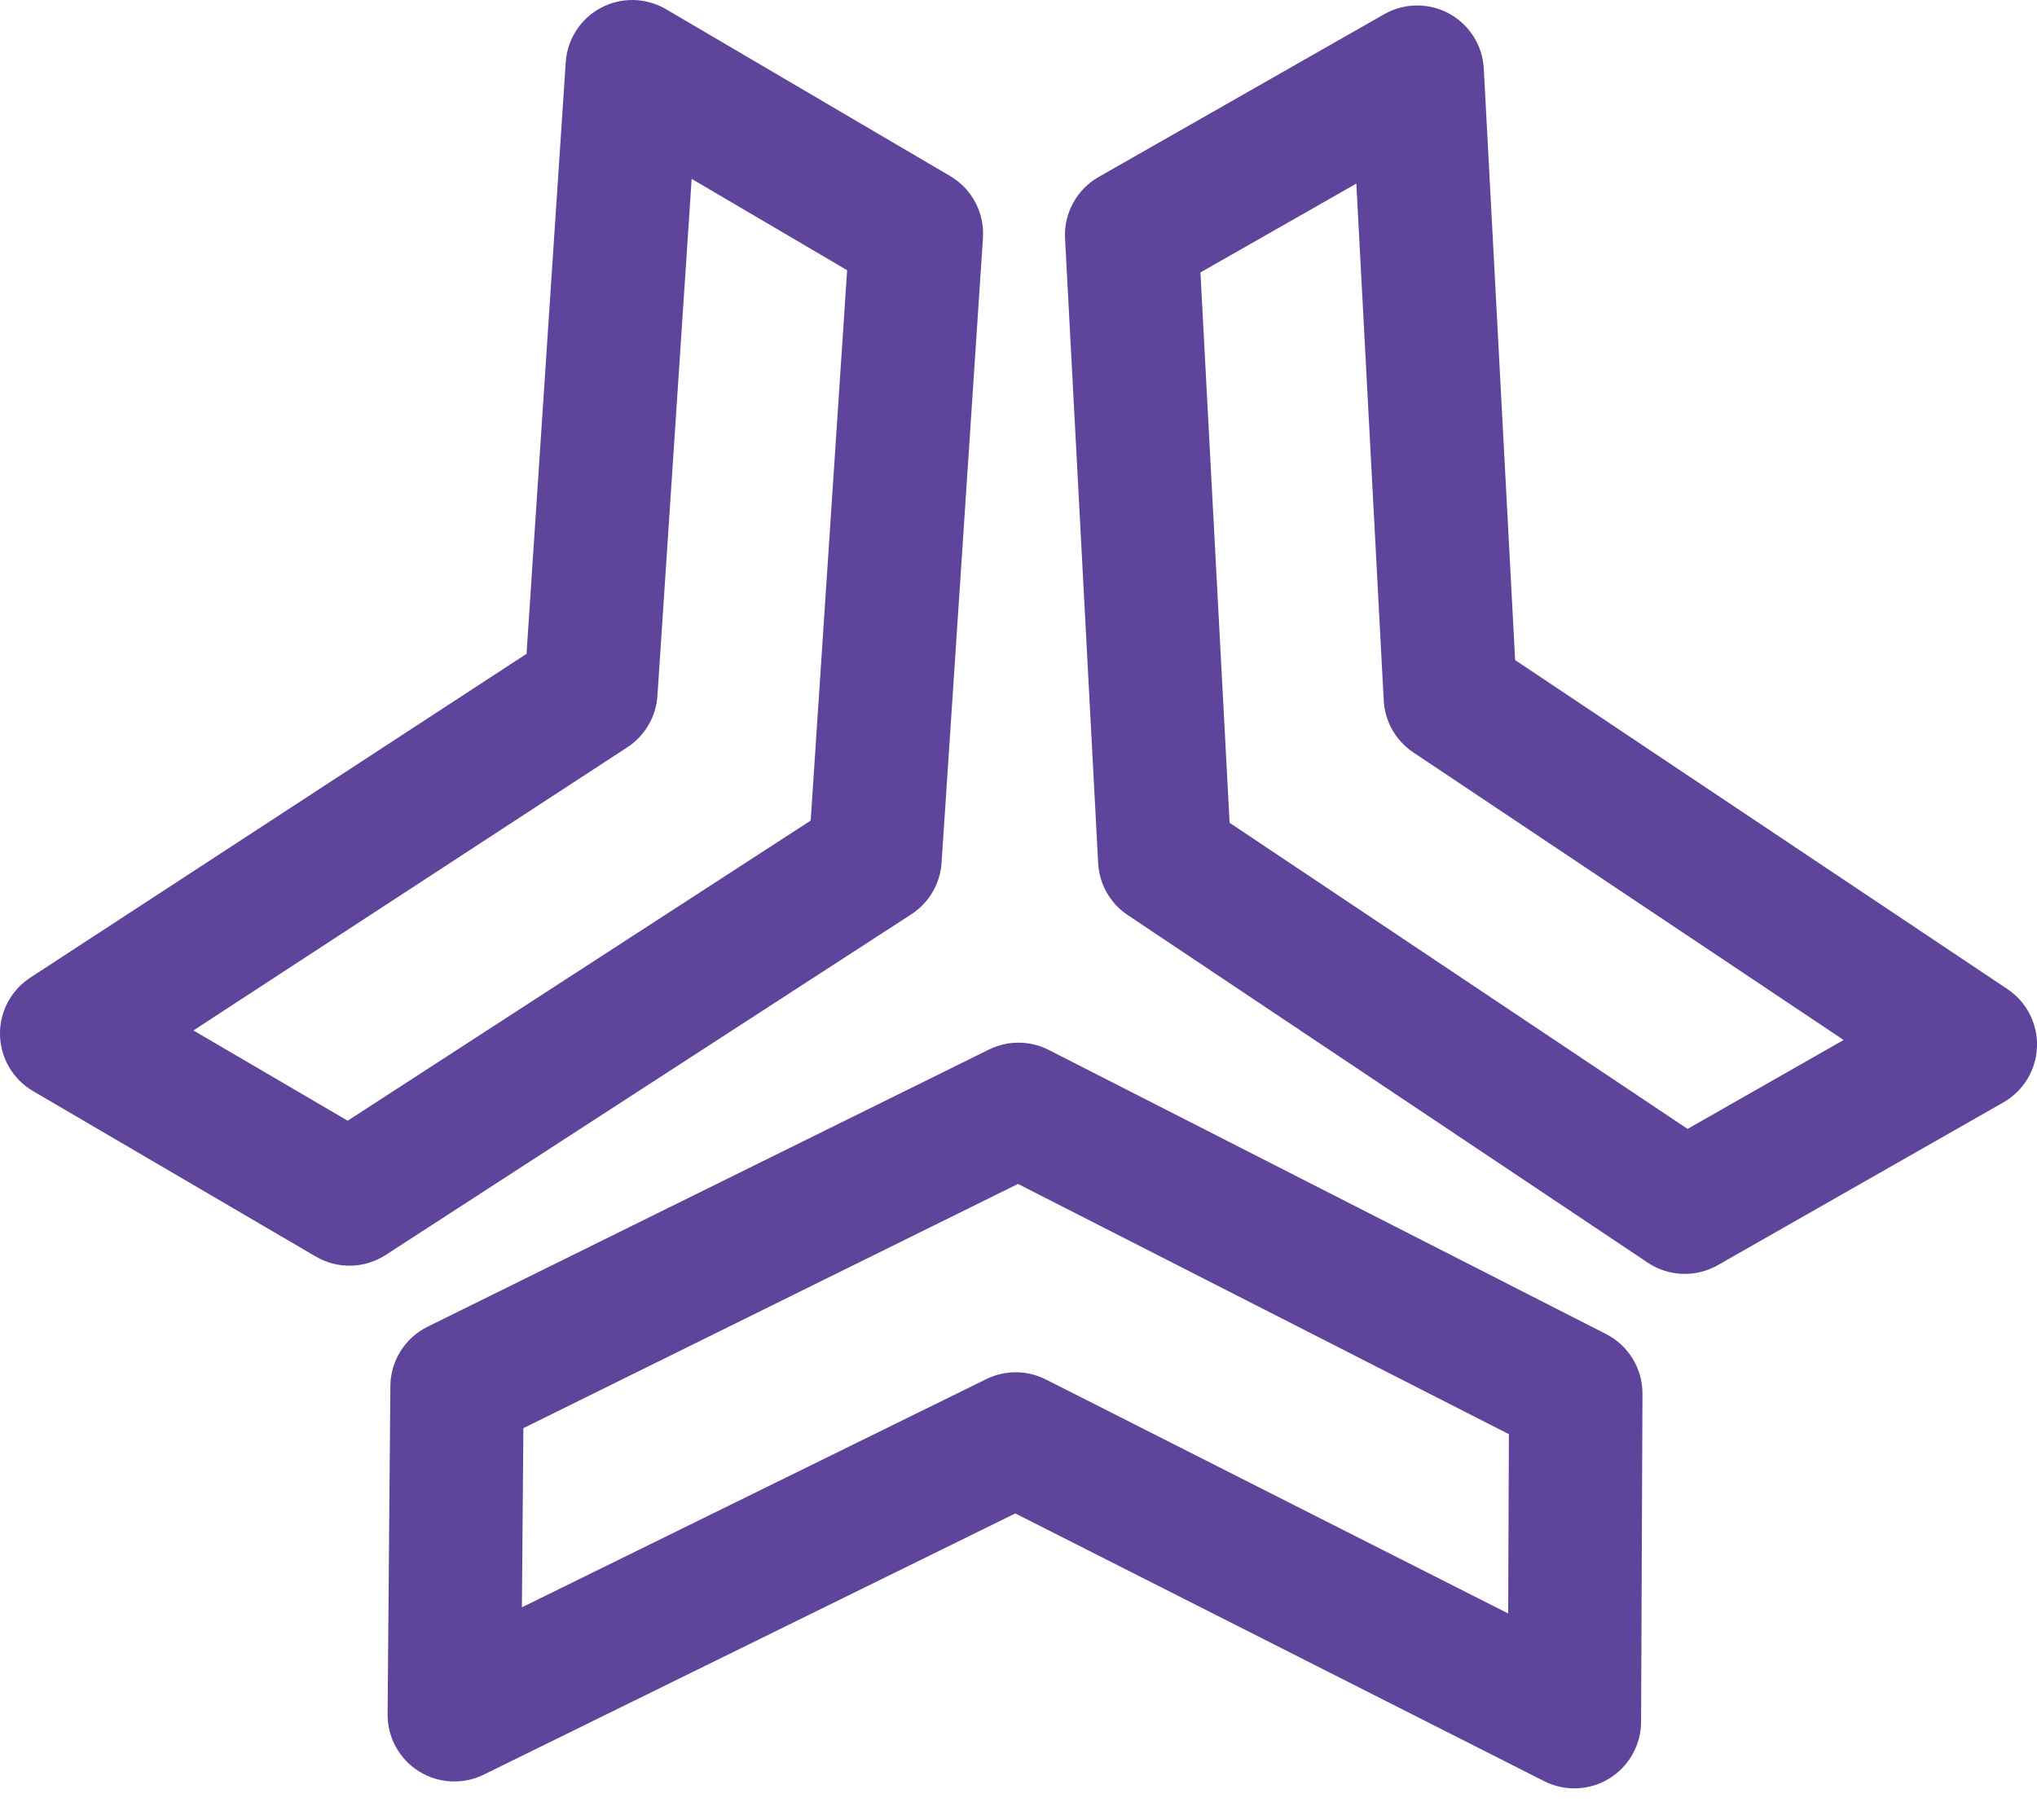
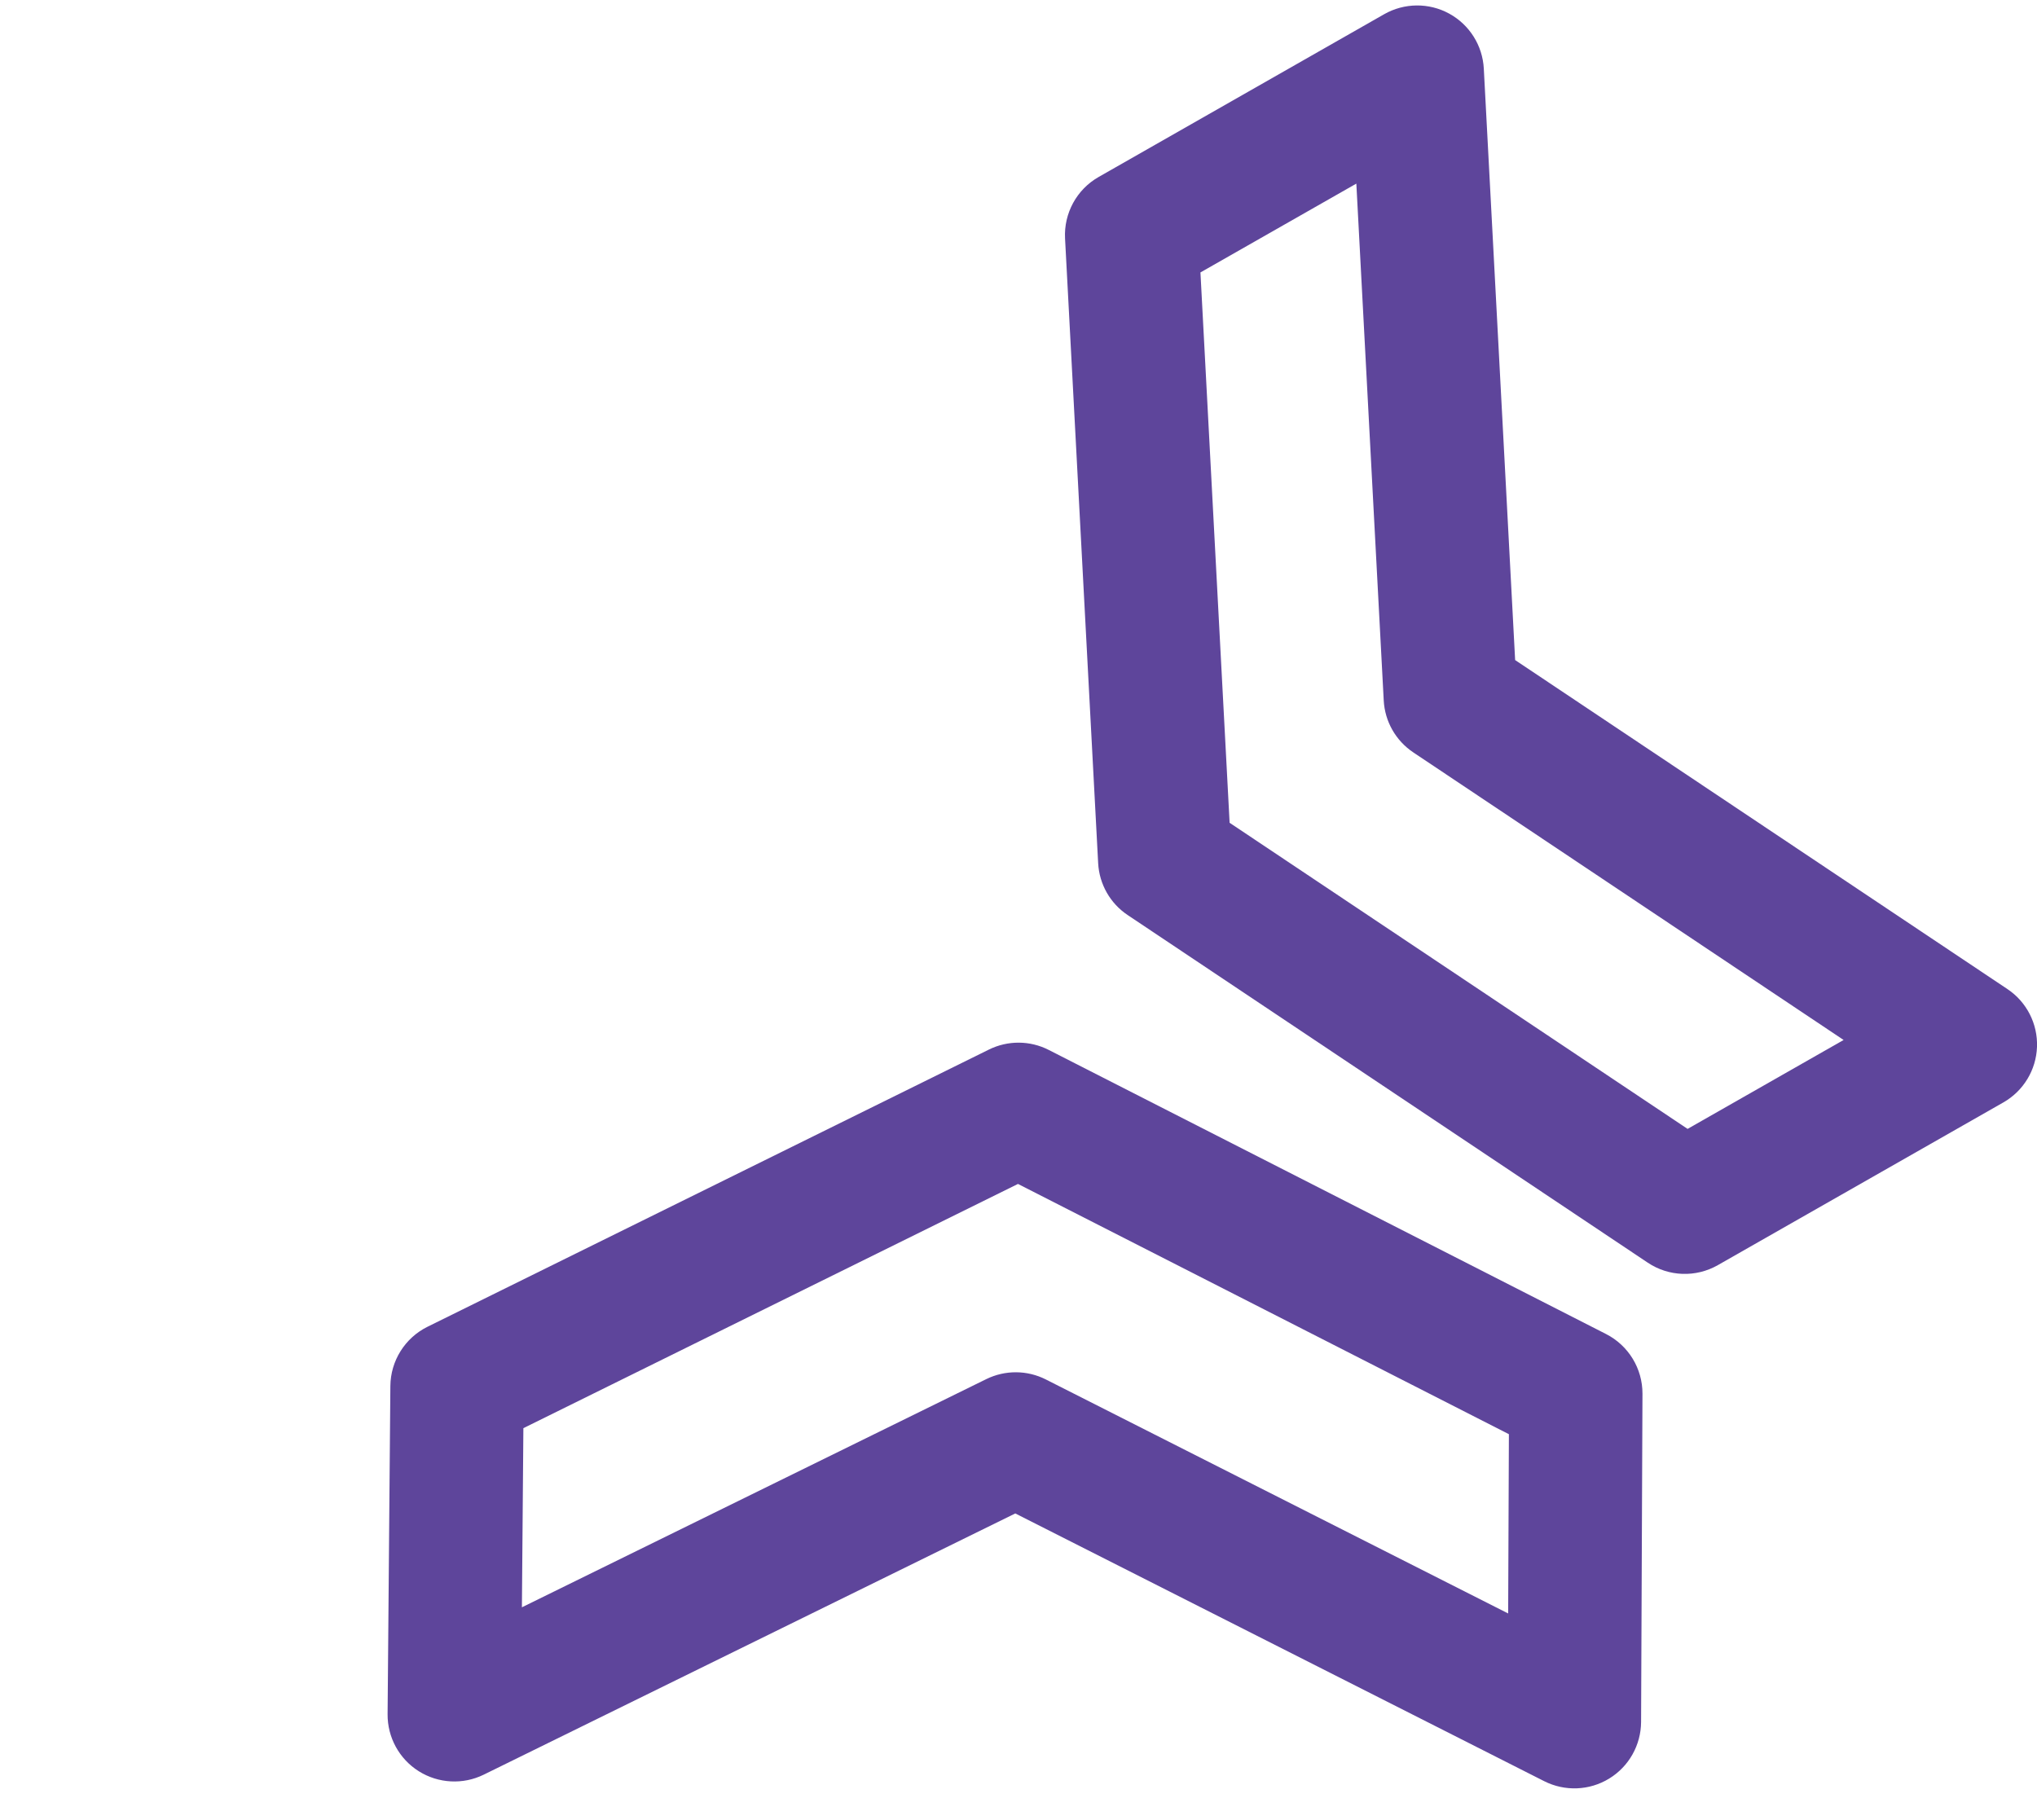
<svg xmlns="http://www.w3.org/2000/svg" width="47" height="42" viewBox="0 0 47 42" fill="none">
  <path fill-rule="evenodd" clip-rule="evenodd" d="M22.818 24.22C23.254 24.005 23.766 24.008 24.198 24.229L37.057 30.785C37.574 31.049 37.899 31.581 37.897 32.162L37.865 39.737C37.862 40.271 37.584 40.765 37.129 41.043C36.674 41.322 36.107 41.344 35.631 41.104L23.426 34.925L11.161 40.953C10.682 41.188 10.115 41.158 9.663 40.874C9.211 40.59 8.939 40.092 8.943 39.559L9.007 31.984C9.012 31.403 9.344 30.874 9.864 30.617L22.818 24.22ZM12.076 32.957L12.042 37.091L22.757 31.825C23.191 31.612 23.7 31.615 24.131 31.833L34.798 37.233L34.815 33.096L23.488 27.321L12.076 32.957Z" fill="#5E459B" />
  <path fill-rule="evenodd" clip-rule="evenodd" d="M33.437 0.314C33.905 0.57 34.208 1.05 34.236 1.583L34.959 15.232L46.317 22.824C46.761 23.12 47.019 23.625 47 24.158C46.981 24.691 46.687 25.176 46.224 25.44L39.636 29.195C39.129 29.484 38.503 29.462 38.019 29.138L26.02 21.117C25.616 20.848 25.364 20.404 25.338 19.92L24.574 5.502C24.544 4.921 24.843 4.372 25.349 4.084L31.937 0.328C32.401 0.064 32.968 0.058 33.437 0.314ZM27.698 6.287L28.371 18.987L38.938 26.051L42.538 23.999L32.608 17.362C32.205 17.092 31.952 16.648 31.927 16.164L31.295 4.237L27.698 6.287Z" fill="#5E459B" />
-   <path fill-rule="evenodd" clip-rule="evenodd" d="M13.868 0.179C14.34 -0.071 14.907 -0.058 15.367 0.212L21.924 4.063C22.426 4.358 22.718 4.911 22.68 5.492L21.725 19.909C21.693 20.394 21.434 20.835 21.027 21.099L8.9 28.96C8.412 29.277 7.788 29.291 7.286 28.997L0.761 25.178C0.301 24.908 0.013 24.42 0 23.887C-0.013 23.354 0.251 22.853 0.698 22.561L12.149 15.088L13.053 1.437C13.088 0.905 13.396 0.428 13.868 0.179ZM15.959 4.128L15.169 16.058C15.137 16.541 14.879 16.981 14.474 17.245L4.463 23.779L8.022 25.862L18.705 18.936L19.546 6.236L15.959 4.128Z" fill="#5E459B" />
</svg>